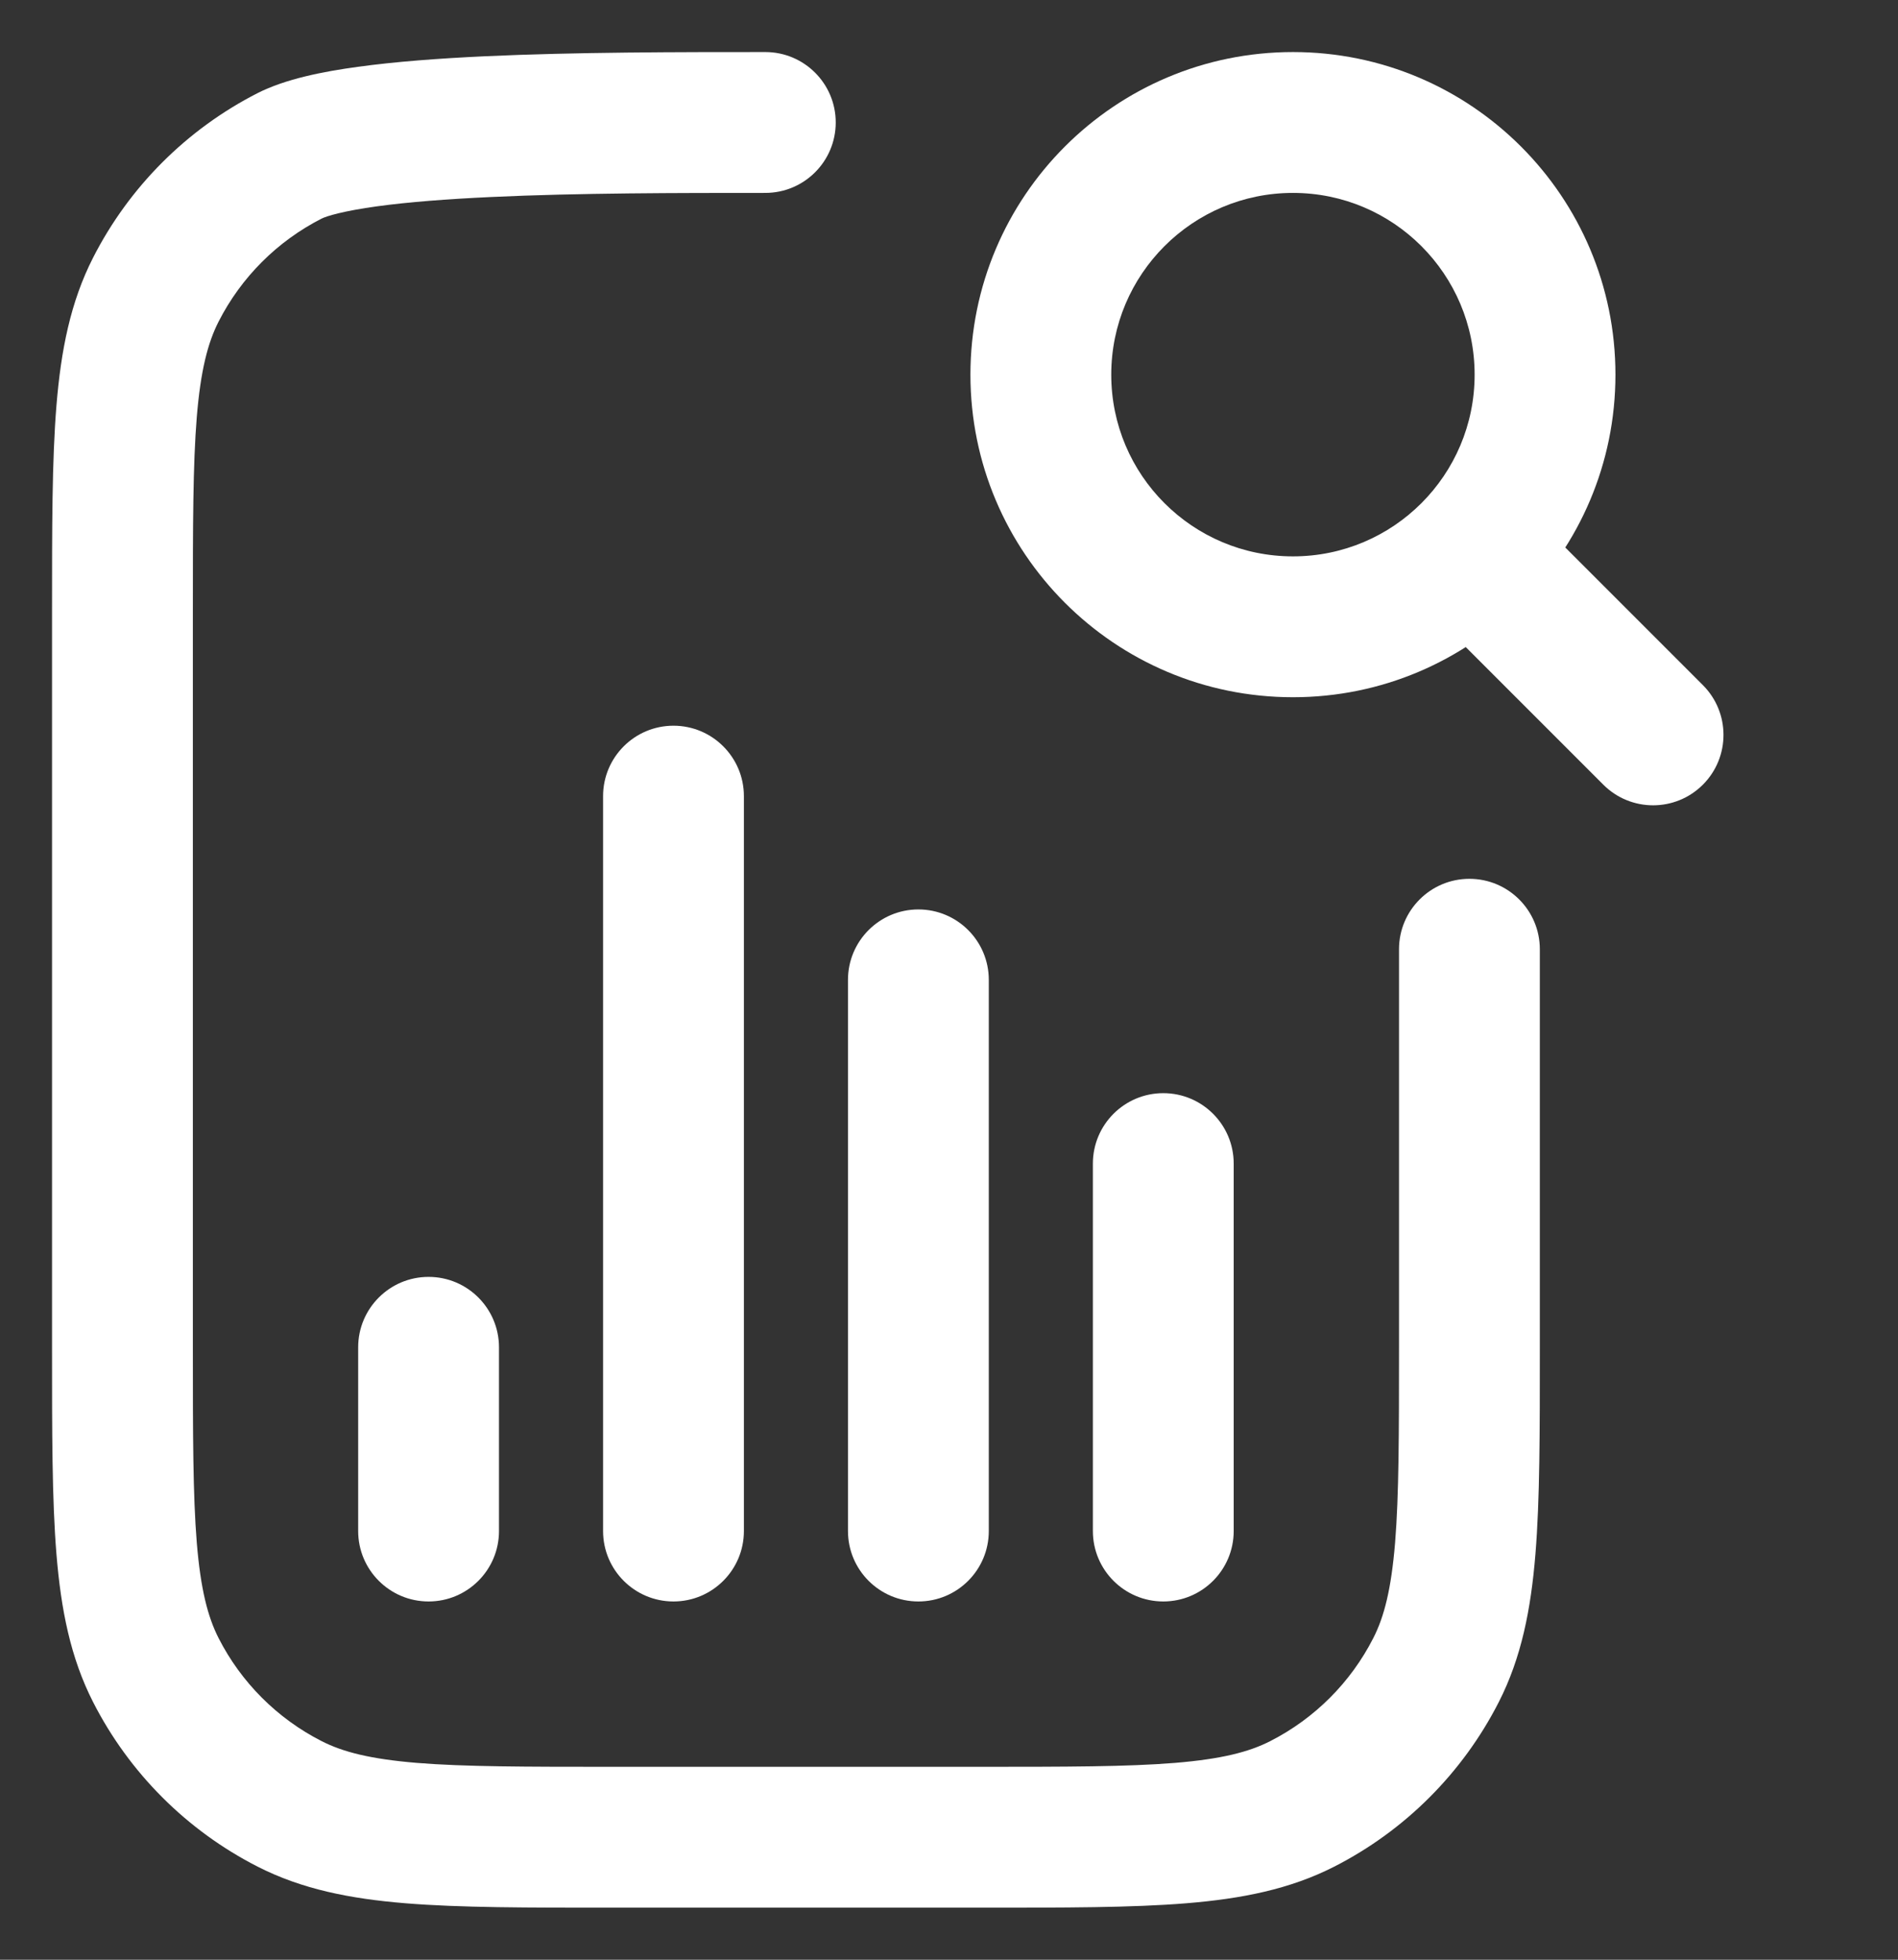
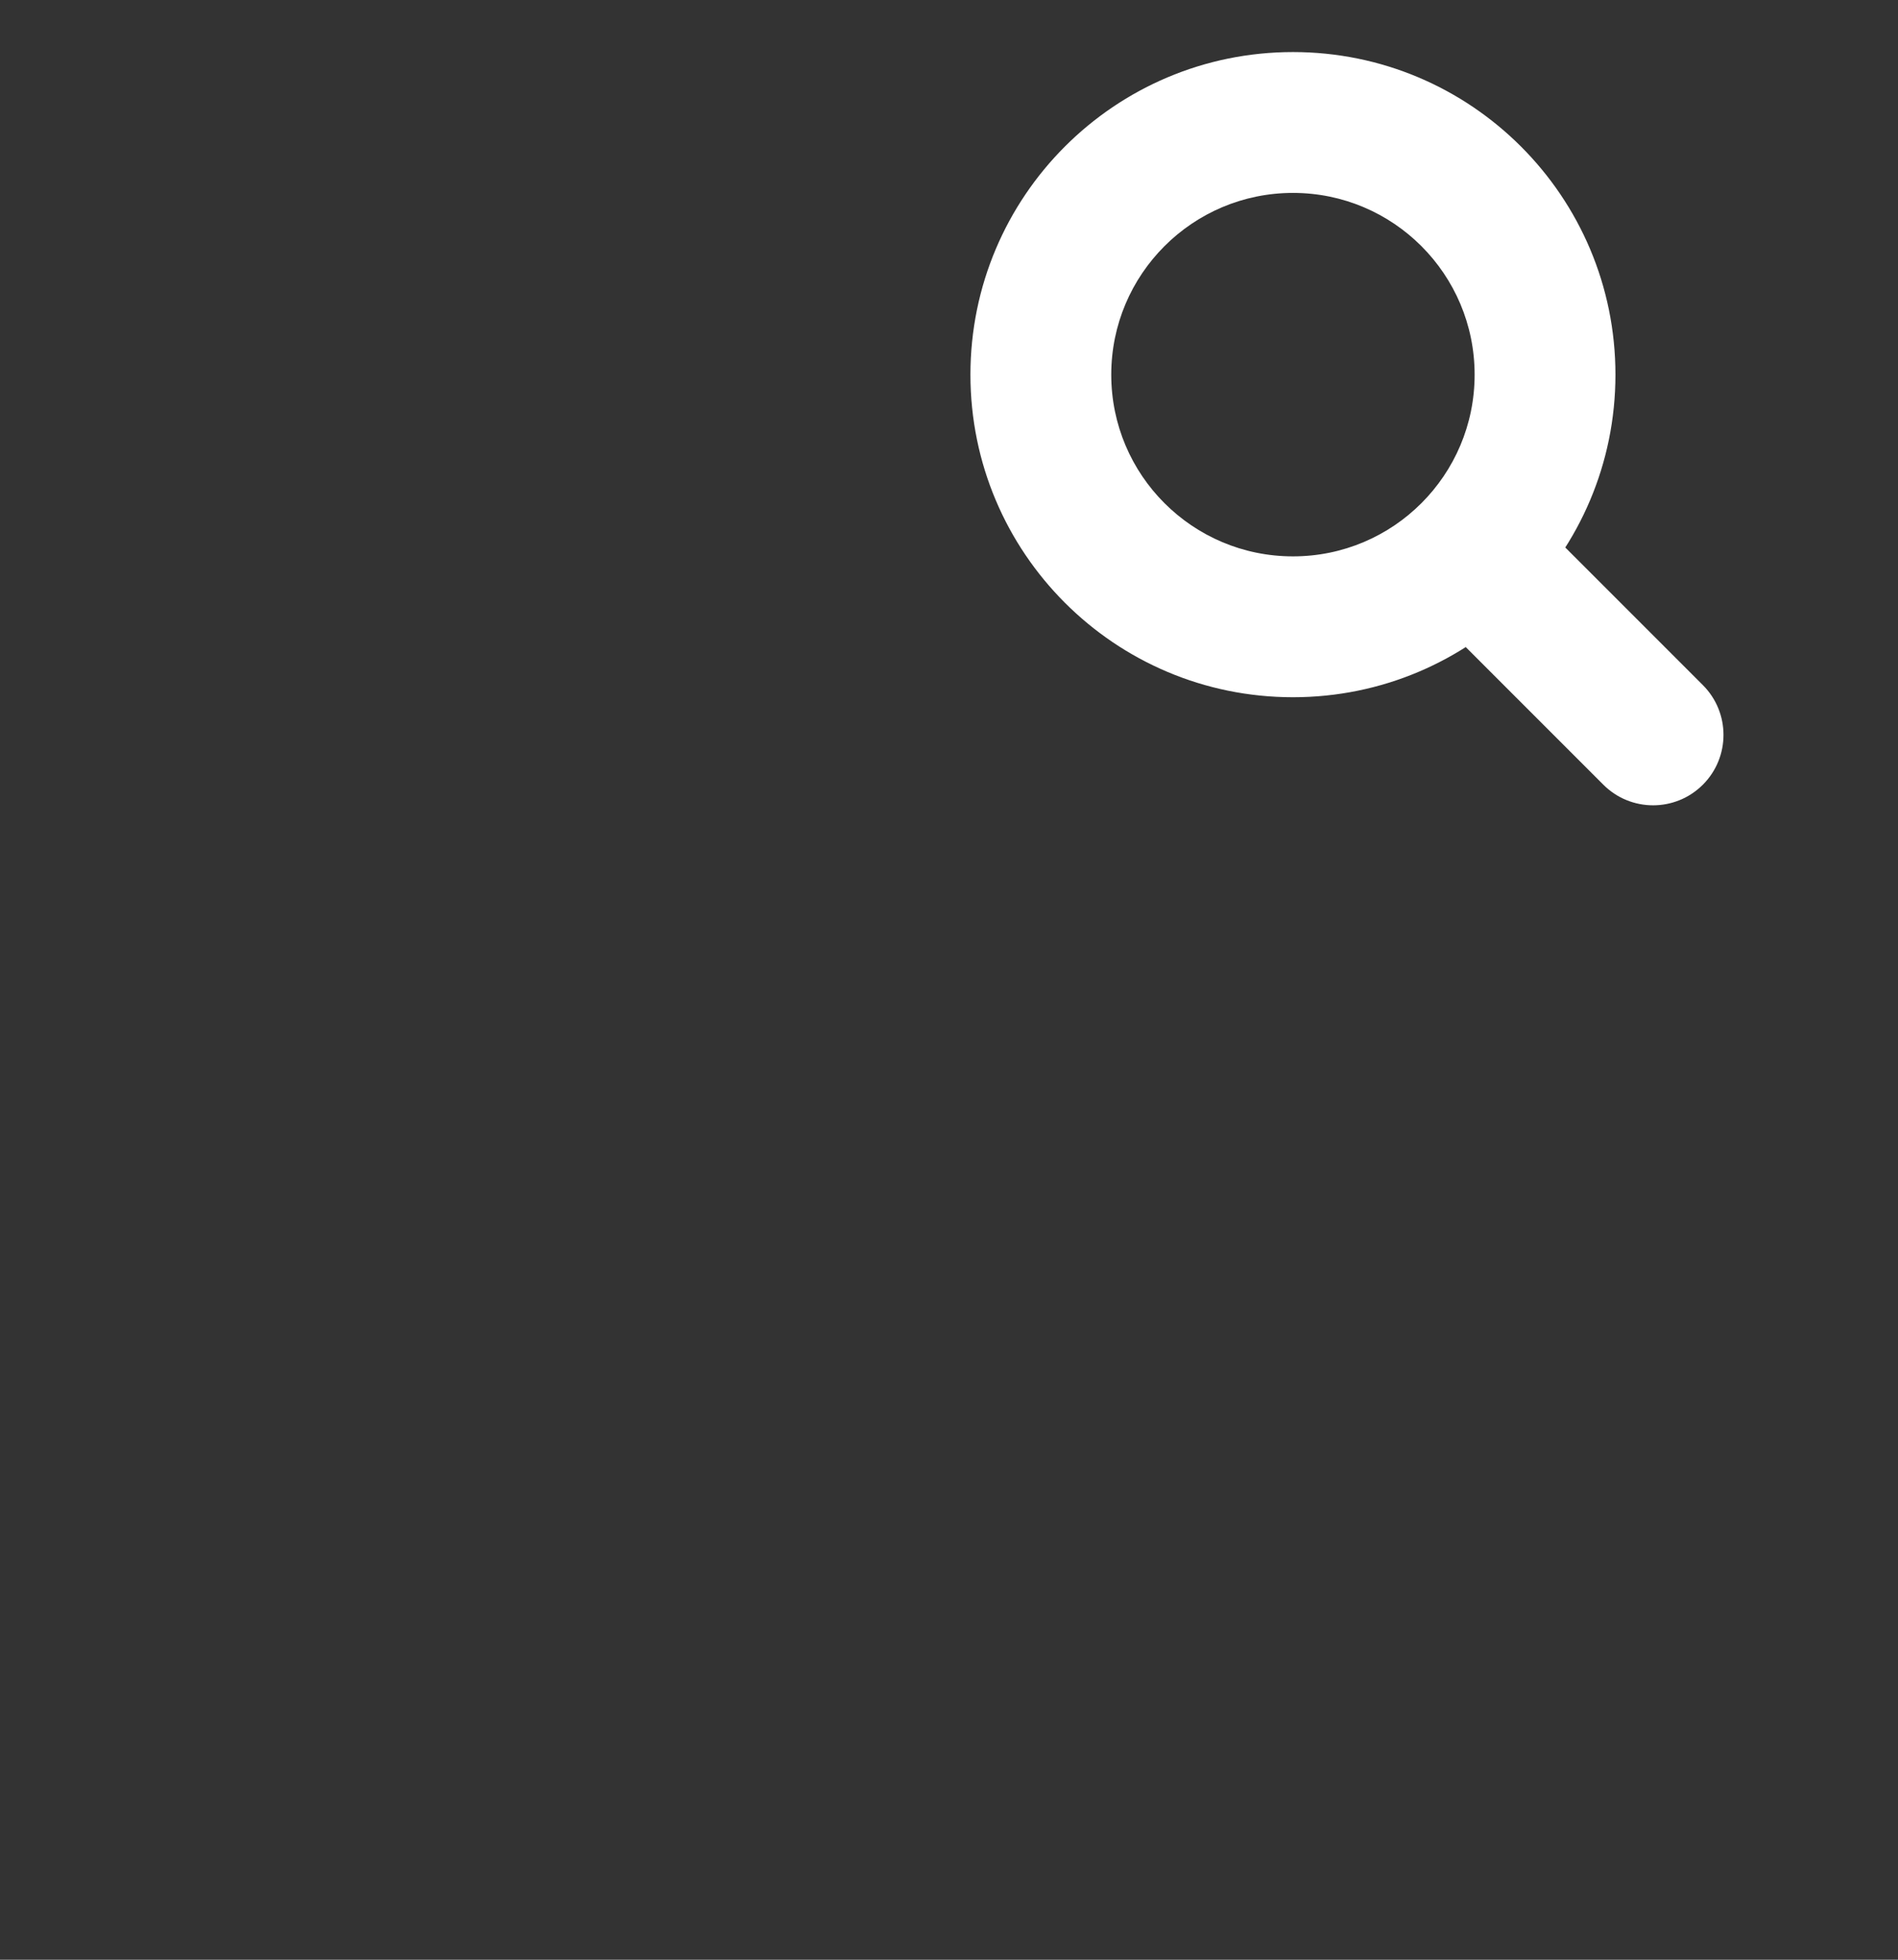
<svg xmlns="http://www.w3.org/2000/svg" width="31" height="32" viewBox="0 0 31 32" fill="none">
  <rect x="0" y="0" width="31" height="32" fill="#333333" stroke="none" />
-   <path d="M9.85 25C9.85 25.635 10.365 26.15 11 26.15C11.635 26.15 12.15 25.635 12.15 25L9.85 25ZM12.15 13C12.15 12.365 11.635 11.85 11 11.85C10.365 11.85 9.85 12.365 9.85 13L12.15 13ZM5.85 25C5.85 25.635 6.365 26.15 7 26.15C7.635 26.15 8.15 25.635 8.15 25H5.85ZM8.15 22C8.15 21.365 7.635 20.85 7 20.85C6.365 20.85 5.85 21.365 5.85 22H8.15ZM13.85 25C13.85 25.635 14.365 26.15 15 26.15C15.635 26.15 16.15 25.635 16.15 25H13.85ZM16.15 16C16.15 15.365 15.635 14.85 15 14.85C14.365 14.85 13.85 15.365 13.85 16H16.15ZM17.85 25C17.85 25.635 18.365 26.15 19 26.15C19.635 26.15 20.15 25.635 20.15 25H17.85ZM20.15 19C20.15 18.365 19.635 17.85 19 17.85C18.365 17.85 17.85 18.365 17.85 19H20.15ZM12.5 3.15C13.135 3.15 13.65 2.635 13.65 2C13.65 1.365 13.135 0.85 12.5 0.85V3.15ZM25.15 15.5C25.15 14.865 24.635 14.35 24 14.35C23.365 14.35 22.85 14.865 22.85 15.5H25.15ZM4.73 29.455L5.252 28.43L5.252 28.43L4.73 29.455ZM2.545 27.27L3.57 26.748L3.57 26.748L2.545 27.27ZM23.455 27.27L22.43 26.748L22.43 26.748L23.455 27.27ZM21.27 29.455L20.748 28.43L20.748 28.43L21.27 29.455ZM4.73 2.545L5.252 3.57L5.252 3.57L4.73 2.545ZM2.545 4.73L3.57 5.252L3.57 5.252L2.545 4.73ZM11 25L12.15 25L12.15 13L11 13L9.85 13L9.85 25L11 25ZM7 25H8.15V22H7H5.85V25H7ZM15 25H16.15V16H15H13.85V25H15ZM19 25H20.15V19H19H17.85V25H19ZM24 15.5H22.85V22H24H25.15V15.5H24ZM16 30V28.85H10V30V31.15H16V30ZM2 22H3.15V10H2H0.85V22H2ZM10 30V28.85C8.581 28.85 7.586 28.849 6.81 28.786C6.047 28.723 5.598 28.607 5.252 28.43L4.73 29.455L4.208 30.48C4.932 30.849 5.717 31.004 6.622 31.078C7.514 31.151 8.619 31.15 10 31.15V30ZM2 22H0.85C0.85 23.381 0.849 24.486 0.922 25.378C0.996 26.282 1.151 27.068 1.52 27.792L2.545 27.27L3.57 26.748C3.394 26.402 3.277 25.953 3.214 25.19C3.151 24.414 3.15 23.419 3.15 22H2ZM4.73 29.455L5.252 28.43C4.528 28.061 3.939 27.472 3.57 26.748L2.545 27.27L1.52 27.792C2.11 28.949 3.051 29.89 4.208 30.48L4.73 29.455ZM24 22H22.85C22.85 23.419 22.849 24.414 22.786 25.19C22.723 25.953 22.607 26.402 22.43 26.748L23.455 27.27L24.48 27.792C24.849 27.068 25.004 26.282 25.078 25.378C25.151 24.486 25.15 23.381 25.15 22H24ZM16 30V31.15C17.381 31.15 18.486 31.151 19.378 31.078C20.282 31.004 21.068 30.849 21.792 30.48L21.27 29.455L20.748 28.43C20.402 28.607 19.953 28.723 19.19 28.786C18.414 28.849 17.419 28.85 16 28.85V30ZM23.455 27.27L22.43 26.748C22.061 27.472 21.472 28.061 20.748 28.43L21.27 29.455L21.792 30.48C22.949 29.89 23.89 28.949 24.48 27.792L23.455 27.27ZM12.5 2V0.85C11.106 0.85 9.403 0.85 7.912 0.919C7.167 0.954 6.454 1.007 5.846 1.091C5.278 1.168 4.663 1.289 4.208 1.52L4.73 2.545L5.252 3.57C5.332 3.529 5.606 3.445 6.158 3.369C6.669 3.299 7.306 3.25 8.02 3.217C9.447 3.15 11.094 3.15 12.5 3.15V2ZM2 10H3.15C3.15 8.581 3.151 7.586 3.214 6.81C3.277 6.047 3.394 5.598 3.57 5.252L2.545 4.73L1.52 4.208C1.151 4.932 0.996 5.717 0.922 6.622C0.849 7.514 0.85 8.619 0.85 10H2ZM4.73 2.545L4.208 1.52C3.051 2.11 2.11 3.051 1.52 4.208L2.545 4.73L3.57 5.252C3.939 4.528 4.528 3.939 5.252 3.57L4.73 2.545Z" fill="white" />
  <path d="M26.187 12.813C26.636 13.262 27.364 13.262 27.813 12.813C28.262 12.364 28.262 11.636 27.813 11.187L26.187 12.813ZM25.235 6.118H24.085C24.085 7.757 22.757 9.085 21.118 9.085V10.235V11.385C24.027 11.385 26.385 9.027 26.385 6.118H25.235ZM21.118 10.235V9.085C19.479 9.085 18.15 7.757 18.15 6.118H17H15.85C15.85 9.027 18.208 11.385 21.118 11.385V10.235ZM17 6.118H18.15C18.15 4.479 19.479 3.15 21.118 3.15V2V0.85C18.208 0.85 15.85 3.208 15.85 6.118H17ZM21.118 2V3.15C22.757 3.15 24.085 4.479 24.085 6.118H25.235H26.385C26.385 3.208 24.027 0.85 21.118 0.85V2ZM24.059 9.059L23.246 9.872L26.187 12.813L27 12L27.813 11.187L24.872 8.246L24.059 9.059Z" fill="white" />
</svg>